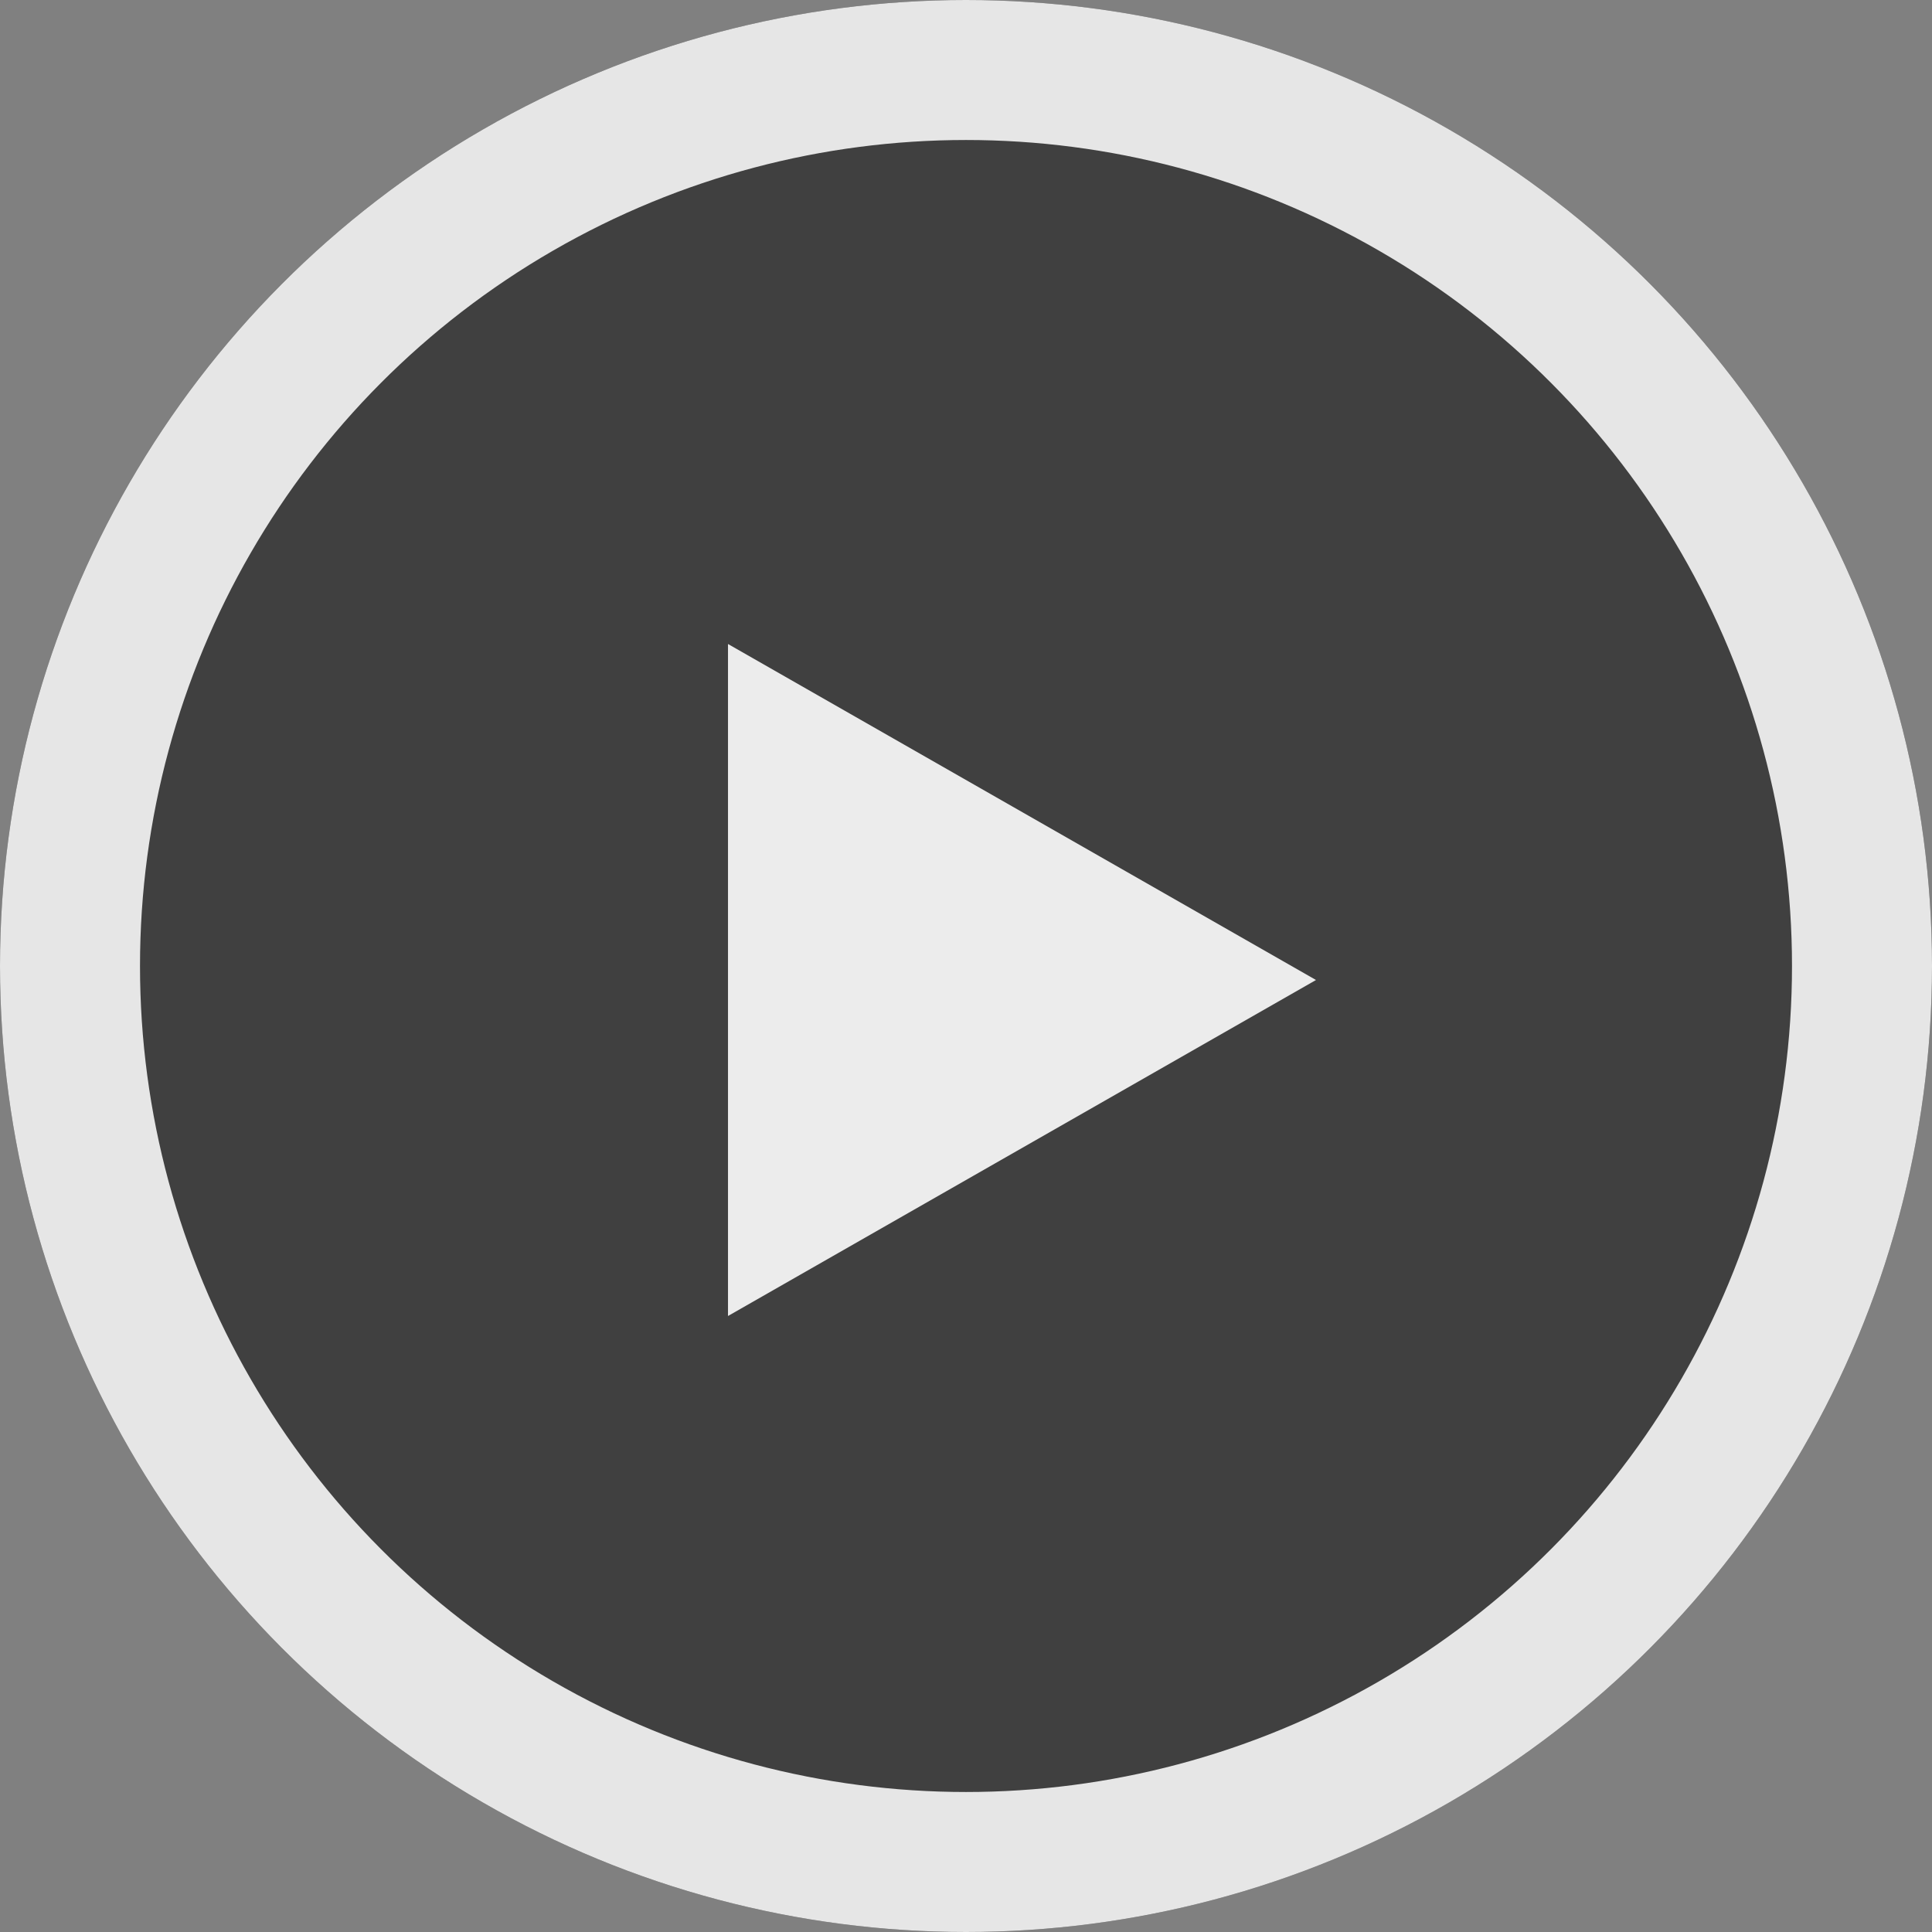
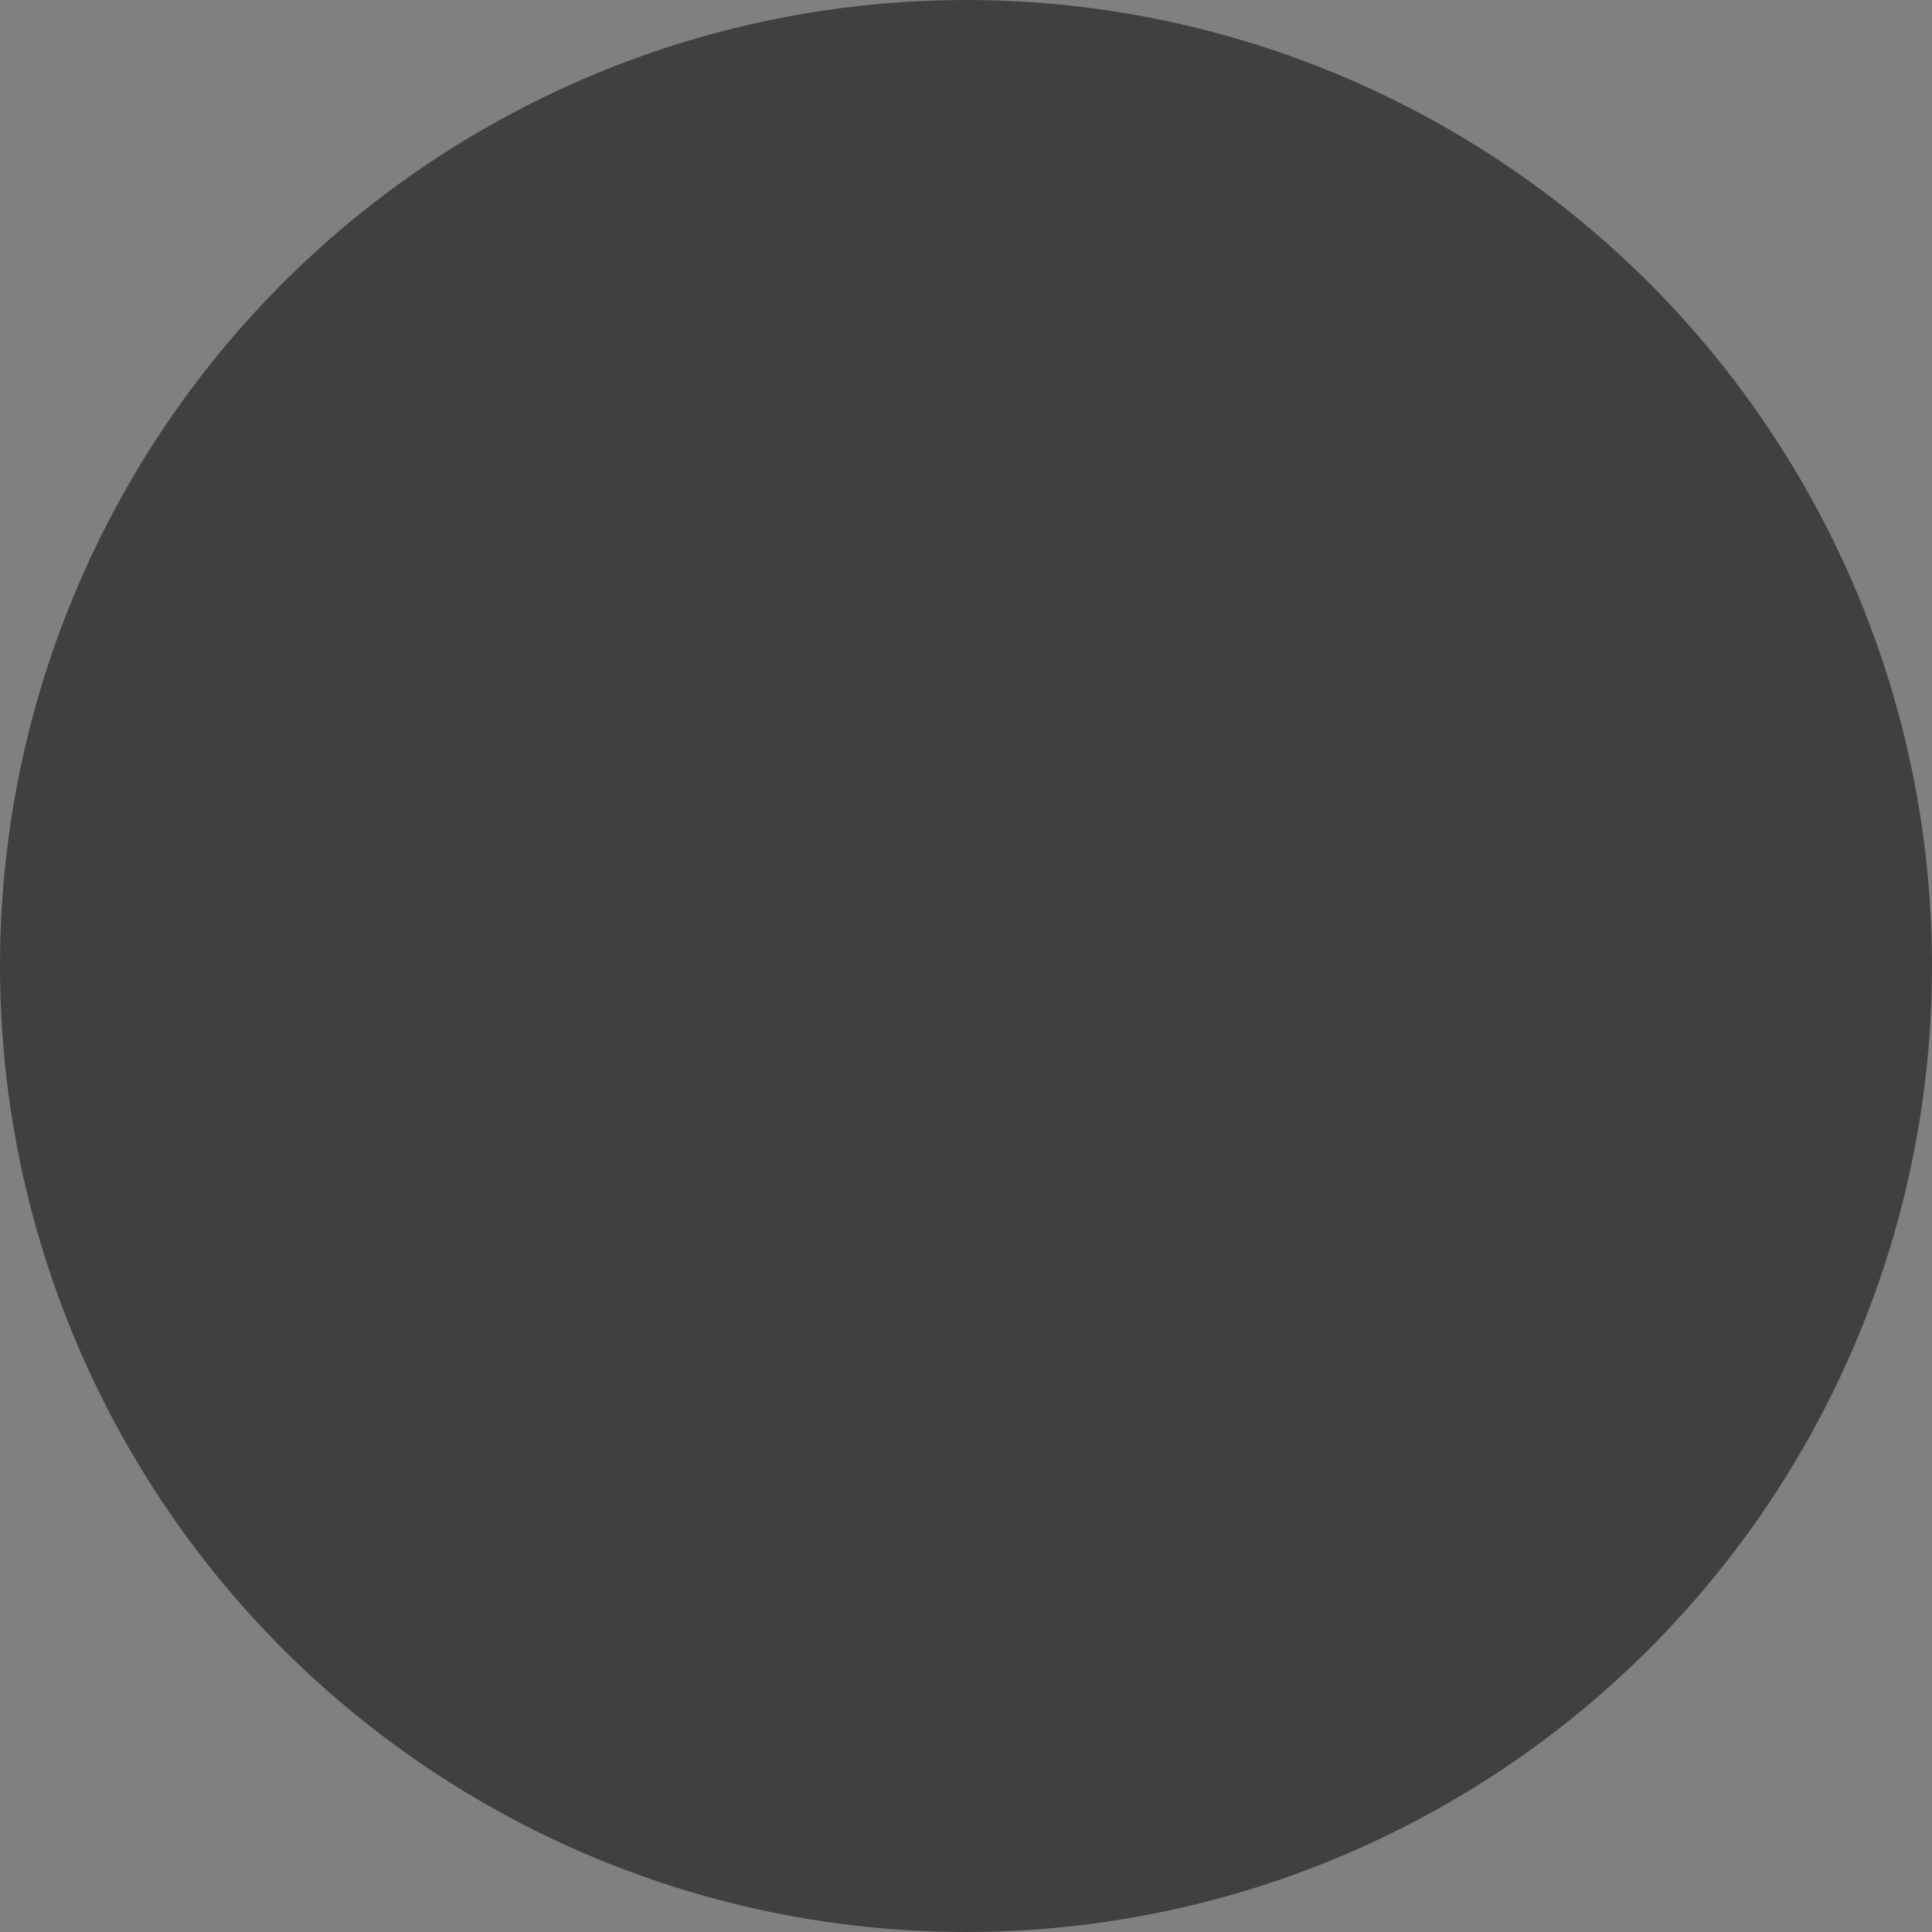
<svg xmlns="http://www.w3.org/2000/svg" width="138" height="138" viewBox="0 0 138 138">
  <rect x="0" y="0" width="138" height="138" fill="#808080" stroke="none" />
  <defs>
    <style>.a{fill:#303030;stroke:#fff;stroke-width:10px;opacity:0.8;}.b{fill:#fff;opacity:0.9;}.c{stroke:none;}.d{fill:none;}</style>
  </defs>
  <g class="a">
    <circle class="c" cx="69" cy="69" r="69" />
-     <circle class="d" cx="69" cy="69" r="64" />
  </g>
-   <path class="b" d="M24,0,48,42H0Z" transform="translate(94 46) rotate(90)" />
+   <path class="b" d="M24,0,48,42Z" transform="translate(94 46) rotate(90)" />
</svg>